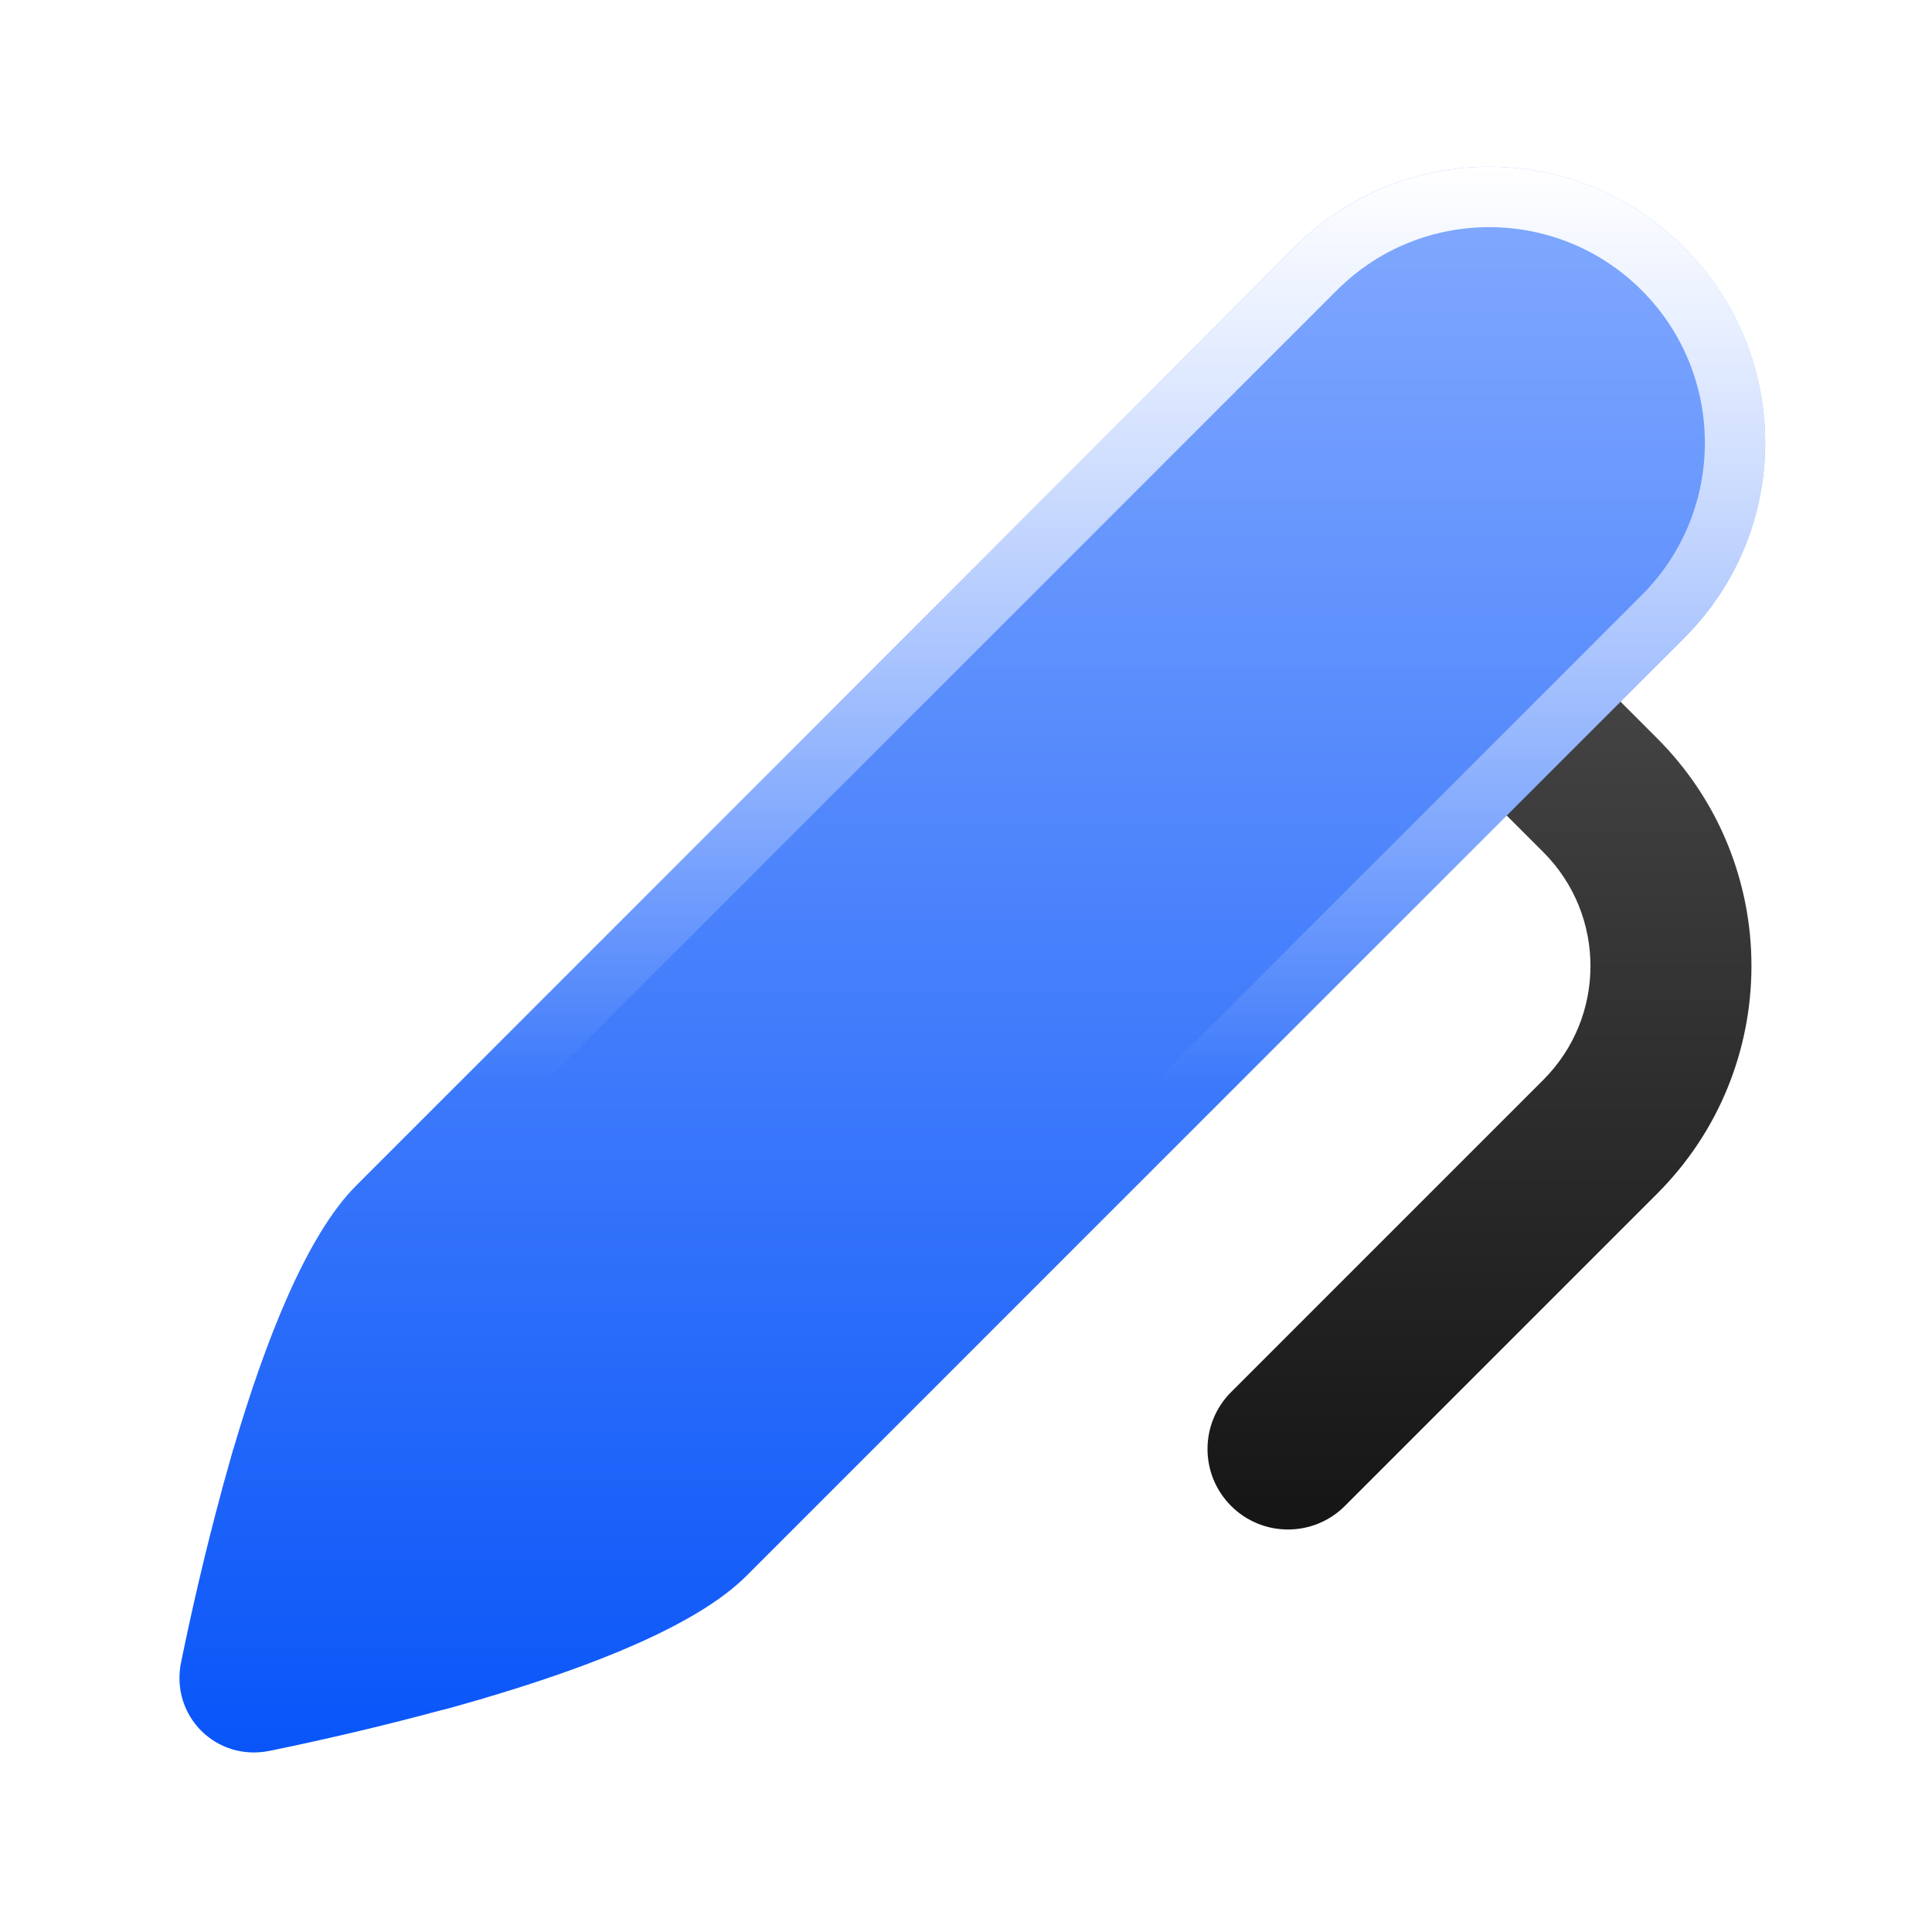
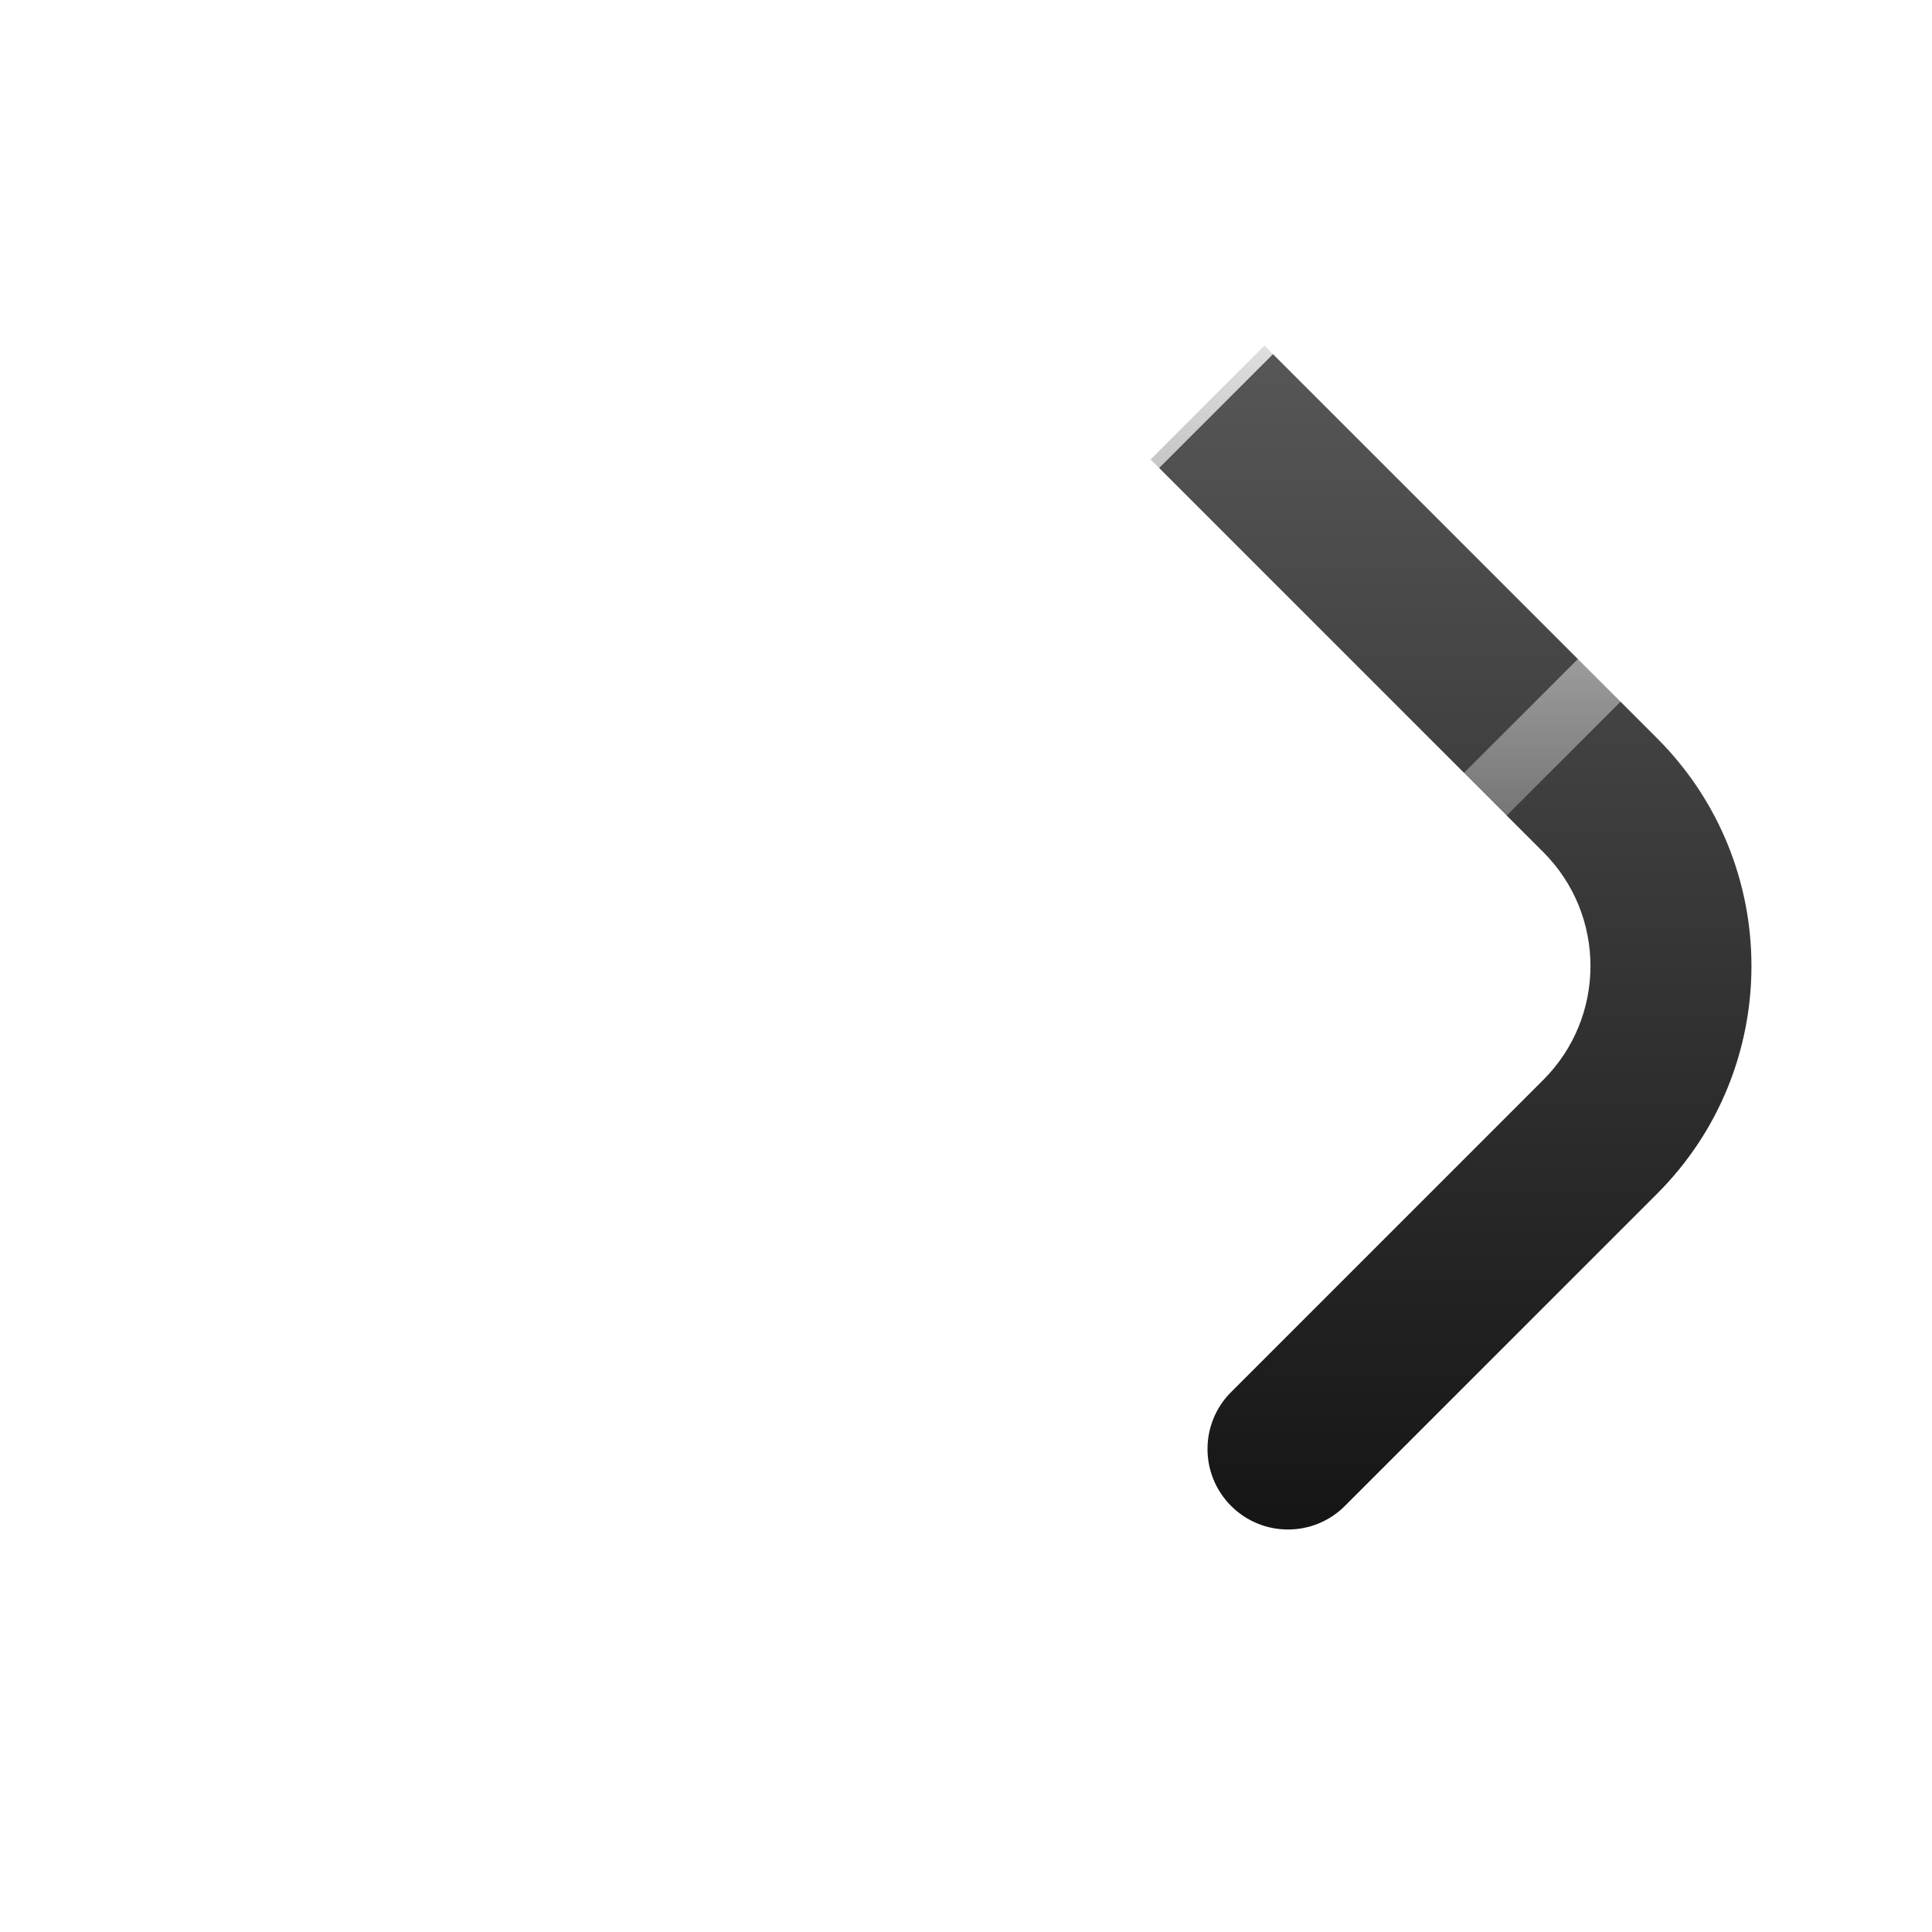
<svg xmlns="http://www.w3.org/2000/svg" width="299" height="299" viewBox="0 0 299 299" fill="none">
  <g clip-path="url(#clip0_34_157)">
    <mask id="mask0_34_157" style="mask-type:luminance" maskUnits="userSpaceOnUse" x="0" y="0" width="299" height="299">
      <path d="M299 0H0V299H299V0Z" fill="white" />
      <path d="M200.3 38.305C216.978 21.632 243.994 21.654 260.669 38.329C277.346 55.005 277.367 82.021 260.694 98.699L115.513 243.892C107.853 251.552 91.477 257.951 74.732 262.871L74.744 262.883C74.453 262.969 74.159 263.043 73.868 263.126C72.086 263.644 70.304 264.152 68.527 264.635L68.503 264.611C58.819 267.245 49.361 269.403 41.737 270.963C33.451 272.656 26.33 265.536 28.025 257.251C29.586 249.631 31.73 240.175 34.364 230.497L34.352 230.484C34.605 229.554 34.88 228.62 35.142 227.686C35.464 226.545 35.768 225.396 36.104 224.255L36.116 224.267C41.04 207.523 47.458 191.148 55.12 183.486L200.3 38.305Z" fill="black" />
    </mask>
    <g mask="url(#mask0_34_157)">
      <path d="M195.683 53.483L256.466 114.266C275.923 133.726 275.923 165.273 256.466 184.733L208.141 233.058C203.276 237.924 195.39 237.924 190.525 233.058C185.659 228.193 185.659 220.307 190.525 215.442L238.85 167.117C248.576 157.387 248.576 141.613 238.85 131.883L178.067 71.1L195.683 53.483Z" fill="url(#paint0_linear_34_157)" />
    </g>
    <mask id="mask1_34_157" style="mask-type:luminance" maskUnits="userSpaceOnUse" x="27" y="25" width="247" height="247">
-       <path d="M200.3 38.305C216.978 21.632 243.994 21.654 260.669 38.329C277.346 55.005 277.367 82.021 260.694 98.699L115.513 243.892C107.853 251.552 91.477 257.951 74.732 262.871L74.744 262.883C74.453 262.969 74.159 263.043 73.868 263.126C72.086 263.644 70.304 264.152 68.527 264.635L68.503 264.611C58.819 267.245 49.361 269.403 41.737 270.963C33.451 272.656 26.33 265.536 28.025 257.251C29.586 249.631 31.73 240.175 34.364 230.497L34.352 230.484C34.605 229.554 34.88 228.62 35.142 227.686C35.464 226.545 35.768 225.396 36.104 224.255L36.116 224.267C41.04 207.523 47.458 191.148 55.12 183.486L200.3 38.305Z" fill="white" />
-     </mask>
+       </mask>
    <g mask="url(#mask1_34_157)">
      <g filter="url(#filter0_f_34_157)">
-         <path d="M195.683 53.483L256.466 114.266C275.923 133.726 275.923 165.273 256.466 184.733L208.141 233.058C203.276 237.924 195.39 237.924 190.525 233.058C185.659 228.193 185.659 220.307 190.525 215.442L238.85 167.117C248.576 157.387 248.576 141.613 238.85 131.883L178.067 71.1L195.683 53.483Z" fill="url(#paint1_linear_34_157)" />
-       </g>
+         </g>
    </g>
-     <path d="M200.3 38.305C216.978 21.632 243.994 21.654 260.669 38.329C277.346 55.005 277.367 82.021 260.694 98.699L115.513 243.892C107.853 251.552 91.477 257.951 74.732 262.871L74.744 262.883C74.453 262.969 74.159 263.043 73.868 263.126C72.086 263.644 70.304 264.152 68.527 264.635L68.503 264.611C58.819 267.245 49.361 269.403 41.737 270.963C33.451 272.656 26.33 265.536 28.025 257.251C29.586 249.631 31.73 240.175 34.364 230.497L34.352 230.484C34.605 229.554 34.88 228.62 35.142 227.686C35.464 226.545 35.768 225.396 36.104 224.255L36.116 224.267C41.04 207.523 47.458 191.148 55.12 183.486L200.3 38.305Z" fill="url(#paint2_linear_34_157)" />
    <path d="M200.296 38.311C216.974 21.634 244 21.646 260.678 38.324C277.354 55.001 277.367 82.028 260.691 98.705L115.509 243.886L114.207 245.103C100.072 257.524 63.439 266.516 41.733 270.956L40.188 271.176C33.092 271.719 27.255 265.886 27.802 258.79L28.021 257.257C32.467 235.556 41.478 198.93 53.899 184.794L55.116 183.493L200.296 38.311ZM254.071 44.93C241.039 31.897 219.927 31.893 206.903 44.918L61.722 190.099C59.534 192.287 57.037 196.053 54.434 201.438C51.886 206.707 49.486 212.995 47.28 219.76C42.87 233.29 39.445 248.085 37.182 259.131C36.987 260.089 37.28 260.785 37.742 261.248C38.205 261.708 38.901 262.003 39.859 261.807C50.906 259.547 65.698 256.116 79.229 251.709C85.996 249.504 92.293 247.115 97.564 244.567C102.949 241.966 106.716 239.467 108.903 237.28L254.084 92.099C267.108 79.075 267.103 57.962 254.071 44.93Z" fill="url(#paint3_linear_34_157)" />
  </g>
  <defs>
    <filter id="filter0_f_34_157" x="174.067" y="49.483" width="100.992" height="191.224" filterUnits="userSpaceOnUse" color-interpolation-filters="sRGB">
      <feFlood flood-opacity="0" result="BackgroundImageFix" />
      <feBlend mode="normal" in="SourceGraphic" in2="BackgroundImageFix" result="shape" />
      <feGaussianBlur stdDeviation="2" result="effect1_foregroundBlur_34_157" />
    </filter>
    <linearGradient id="paint0_linear_34_157" x1="224.561" y1="53.484" x2="224.561" y2="236.708" gradientUnits="userSpaceOnUse">
      <stop stop-color="#575757" />
      <stop offset="1" stop-color="#151515" />
    </linearGradient>
    <linearGradient id="paint1_linear_34_157" x1="224.561" y1="53.484" x2="224.561" y2="236.708" gradientUnits="userSpaceOnUse">
      <stop stop-color="#575757" />
      <stop offset="1" stop-color="#151515" />
    </linearGradient>
    <linearGradient id="paint2_linear_34_157" x1="150.481" y1="8.286" x2="150.481" y2="288.74" gradientUnits="userSpaceOnUse">
      <stop stop-color="#8CB0FF" />
      <stop offset="1" stop-color="#004FF8" />
    </linearGradient>
    <linearGradient id="paint3_linear_34_157" x1="150.484" y1="25.814" x2="150.484" y2="167.926" gradientUnits="userSpaceOnUse">
      <stop stop-color="white" />
      <stop offset="1" stop-color="white" stop-opacity="0" />
    </linearGradient>
    <clipPath id="clip0_34_157">
      <rect width="299" height="299" fill="white" />
    </clipPath>
  </defs>
</svg>